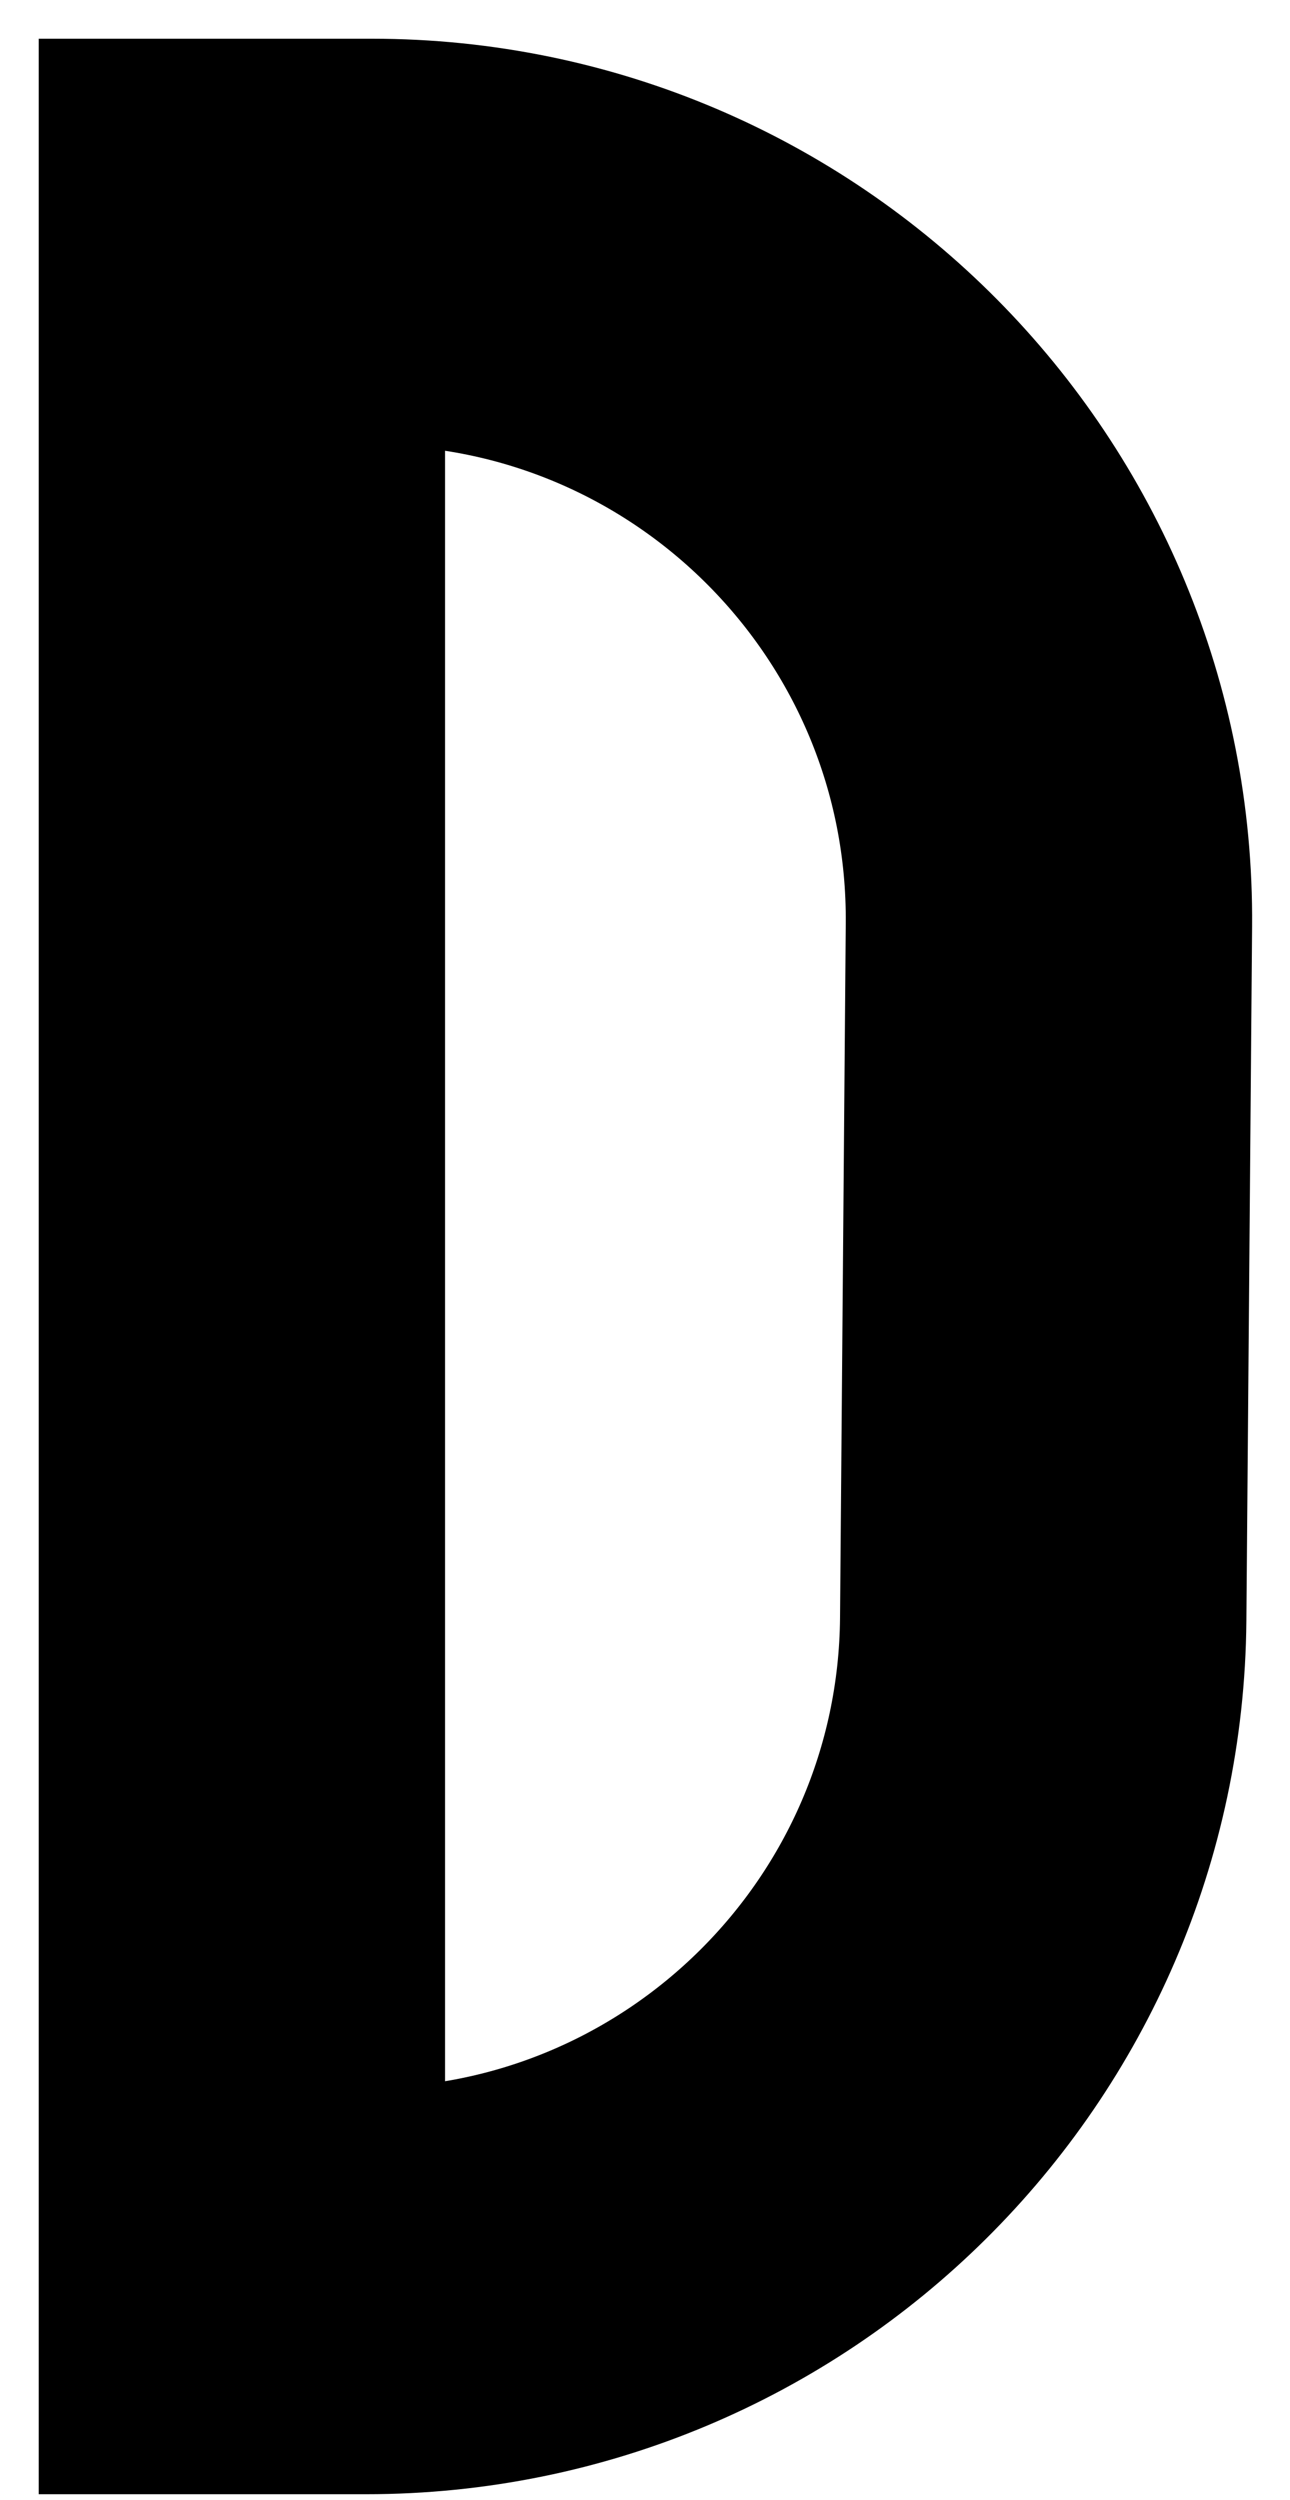
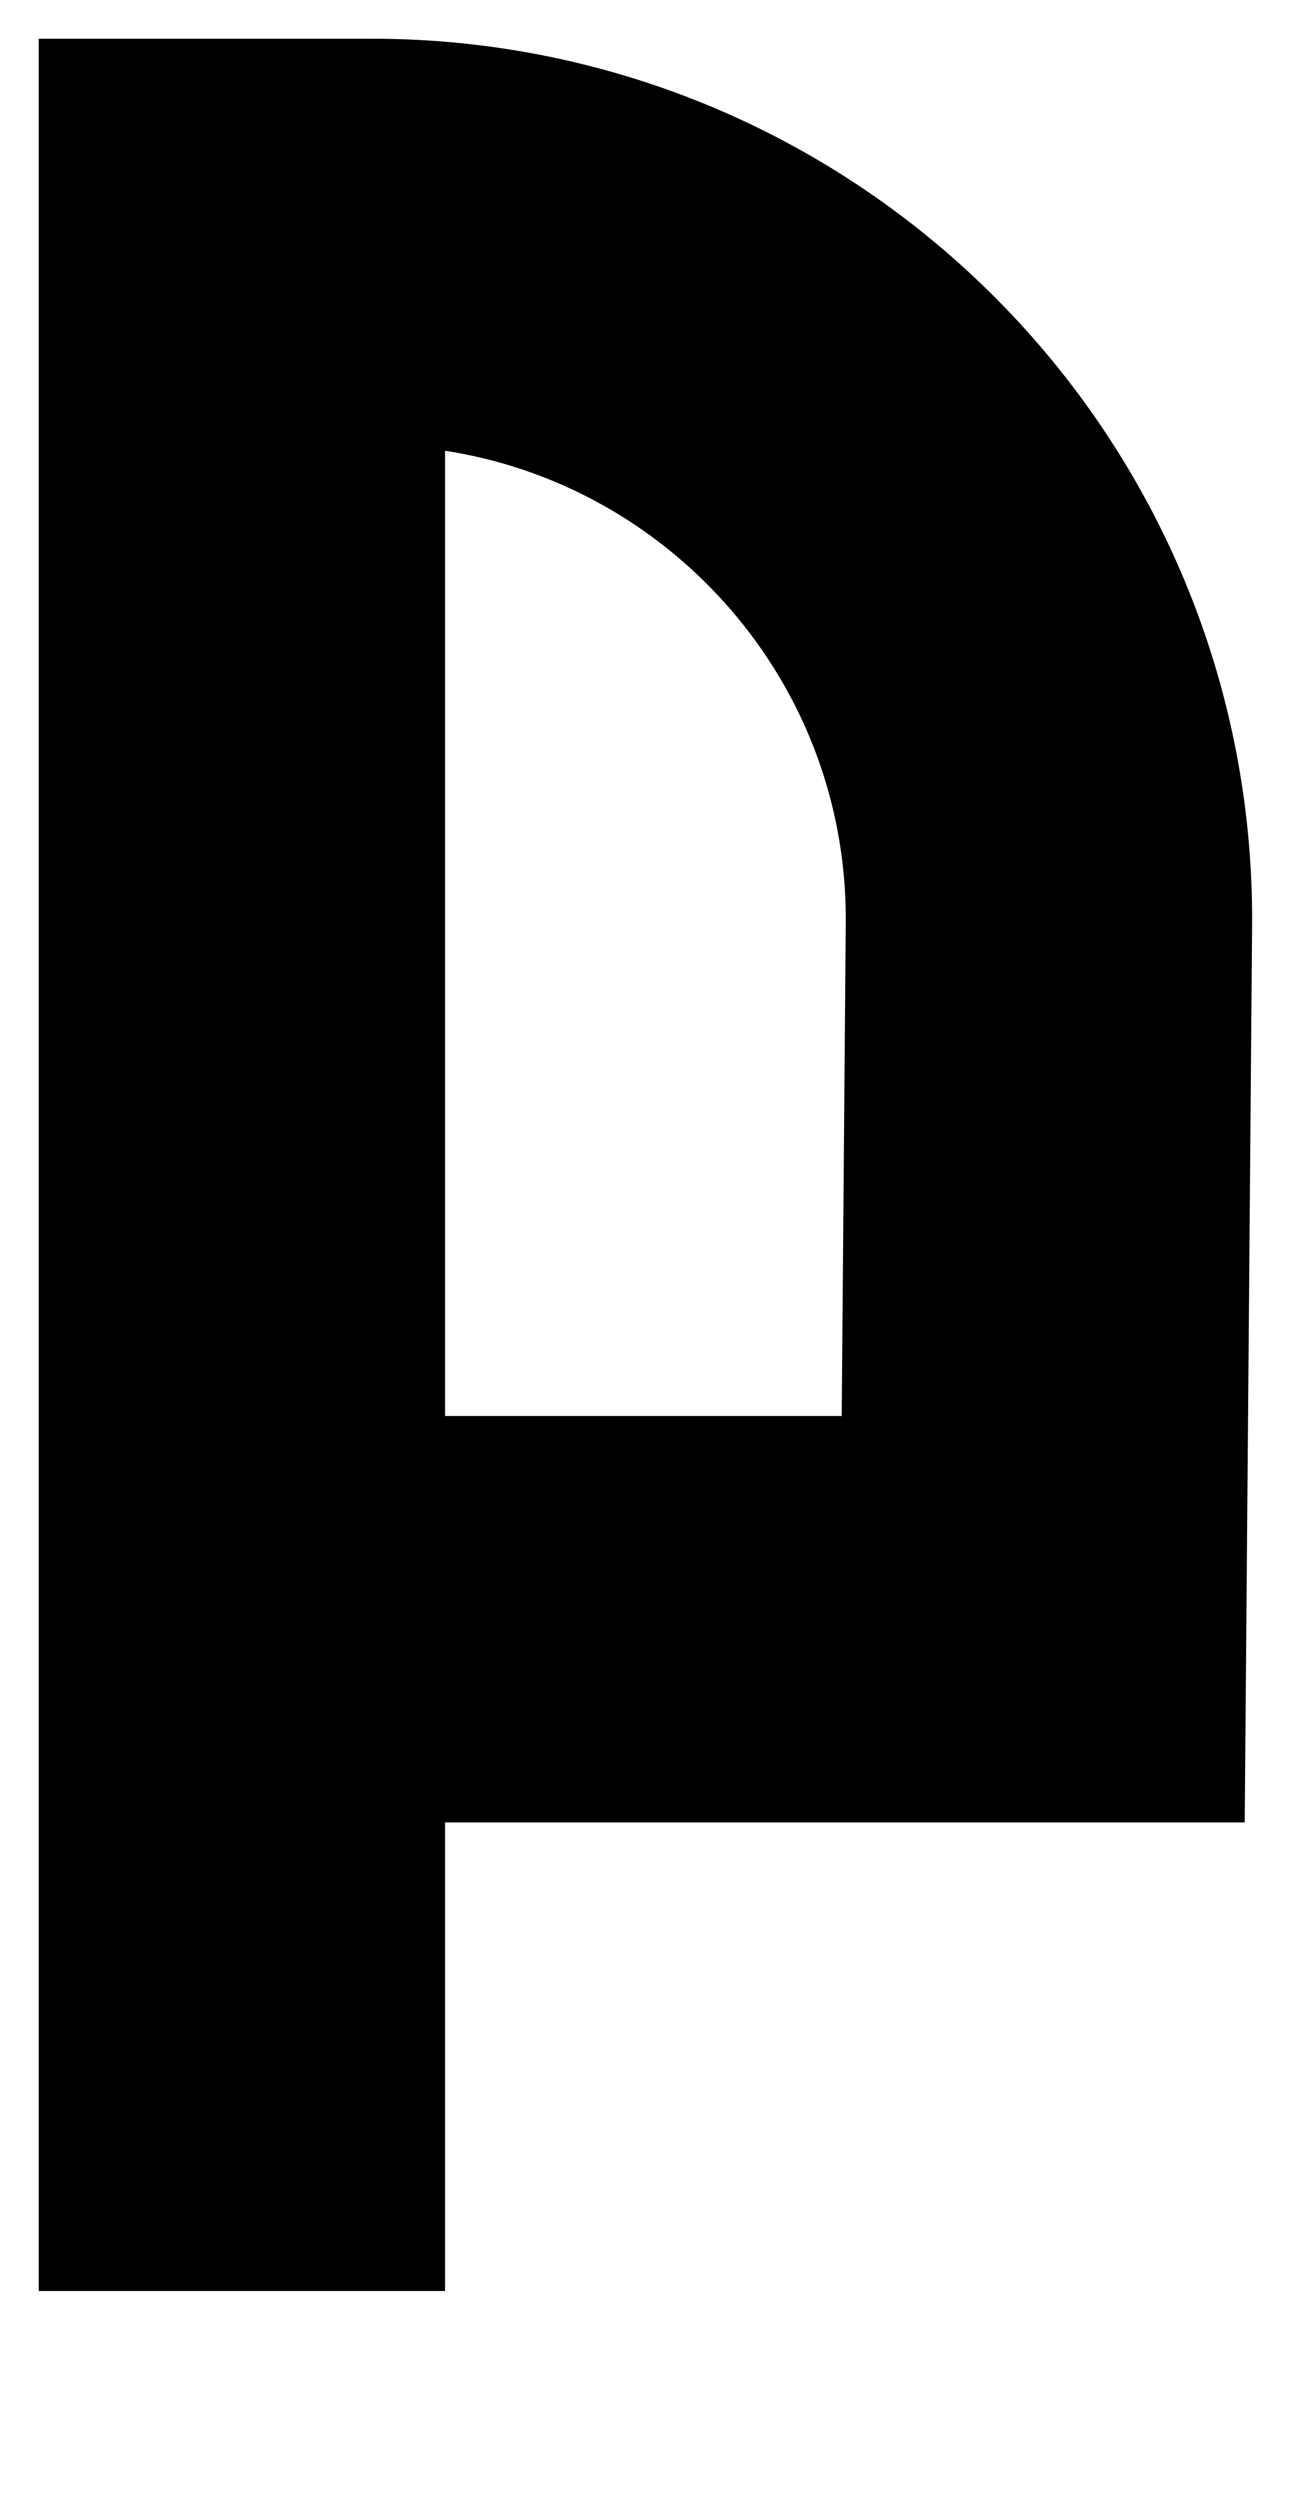
<svg xmlns="http://www.w3.org/2000/svg" fill="none" height="100%" overflow="visible" preserveAspectRatio="none" style="display: block;" viewBox="0 0 32 62" width="100%">
-   <path d="M6 56.82V6H9.221C18.553 6 26.097 13.607 26.02 22.939L25.878 40.159C25.802 49.383 18.302 56.82 9.078 56.82H6Z" id="Vector 493" stroke="black" stroke-width="10.08" />
+   <path d="M6 56.82V6H9.221C18.553 6 26.097 13.607 26.02 22.939L25.878 40.159H6Z" id="Vector 493" stroke="black" stroke-width="10.08" />
</svg>